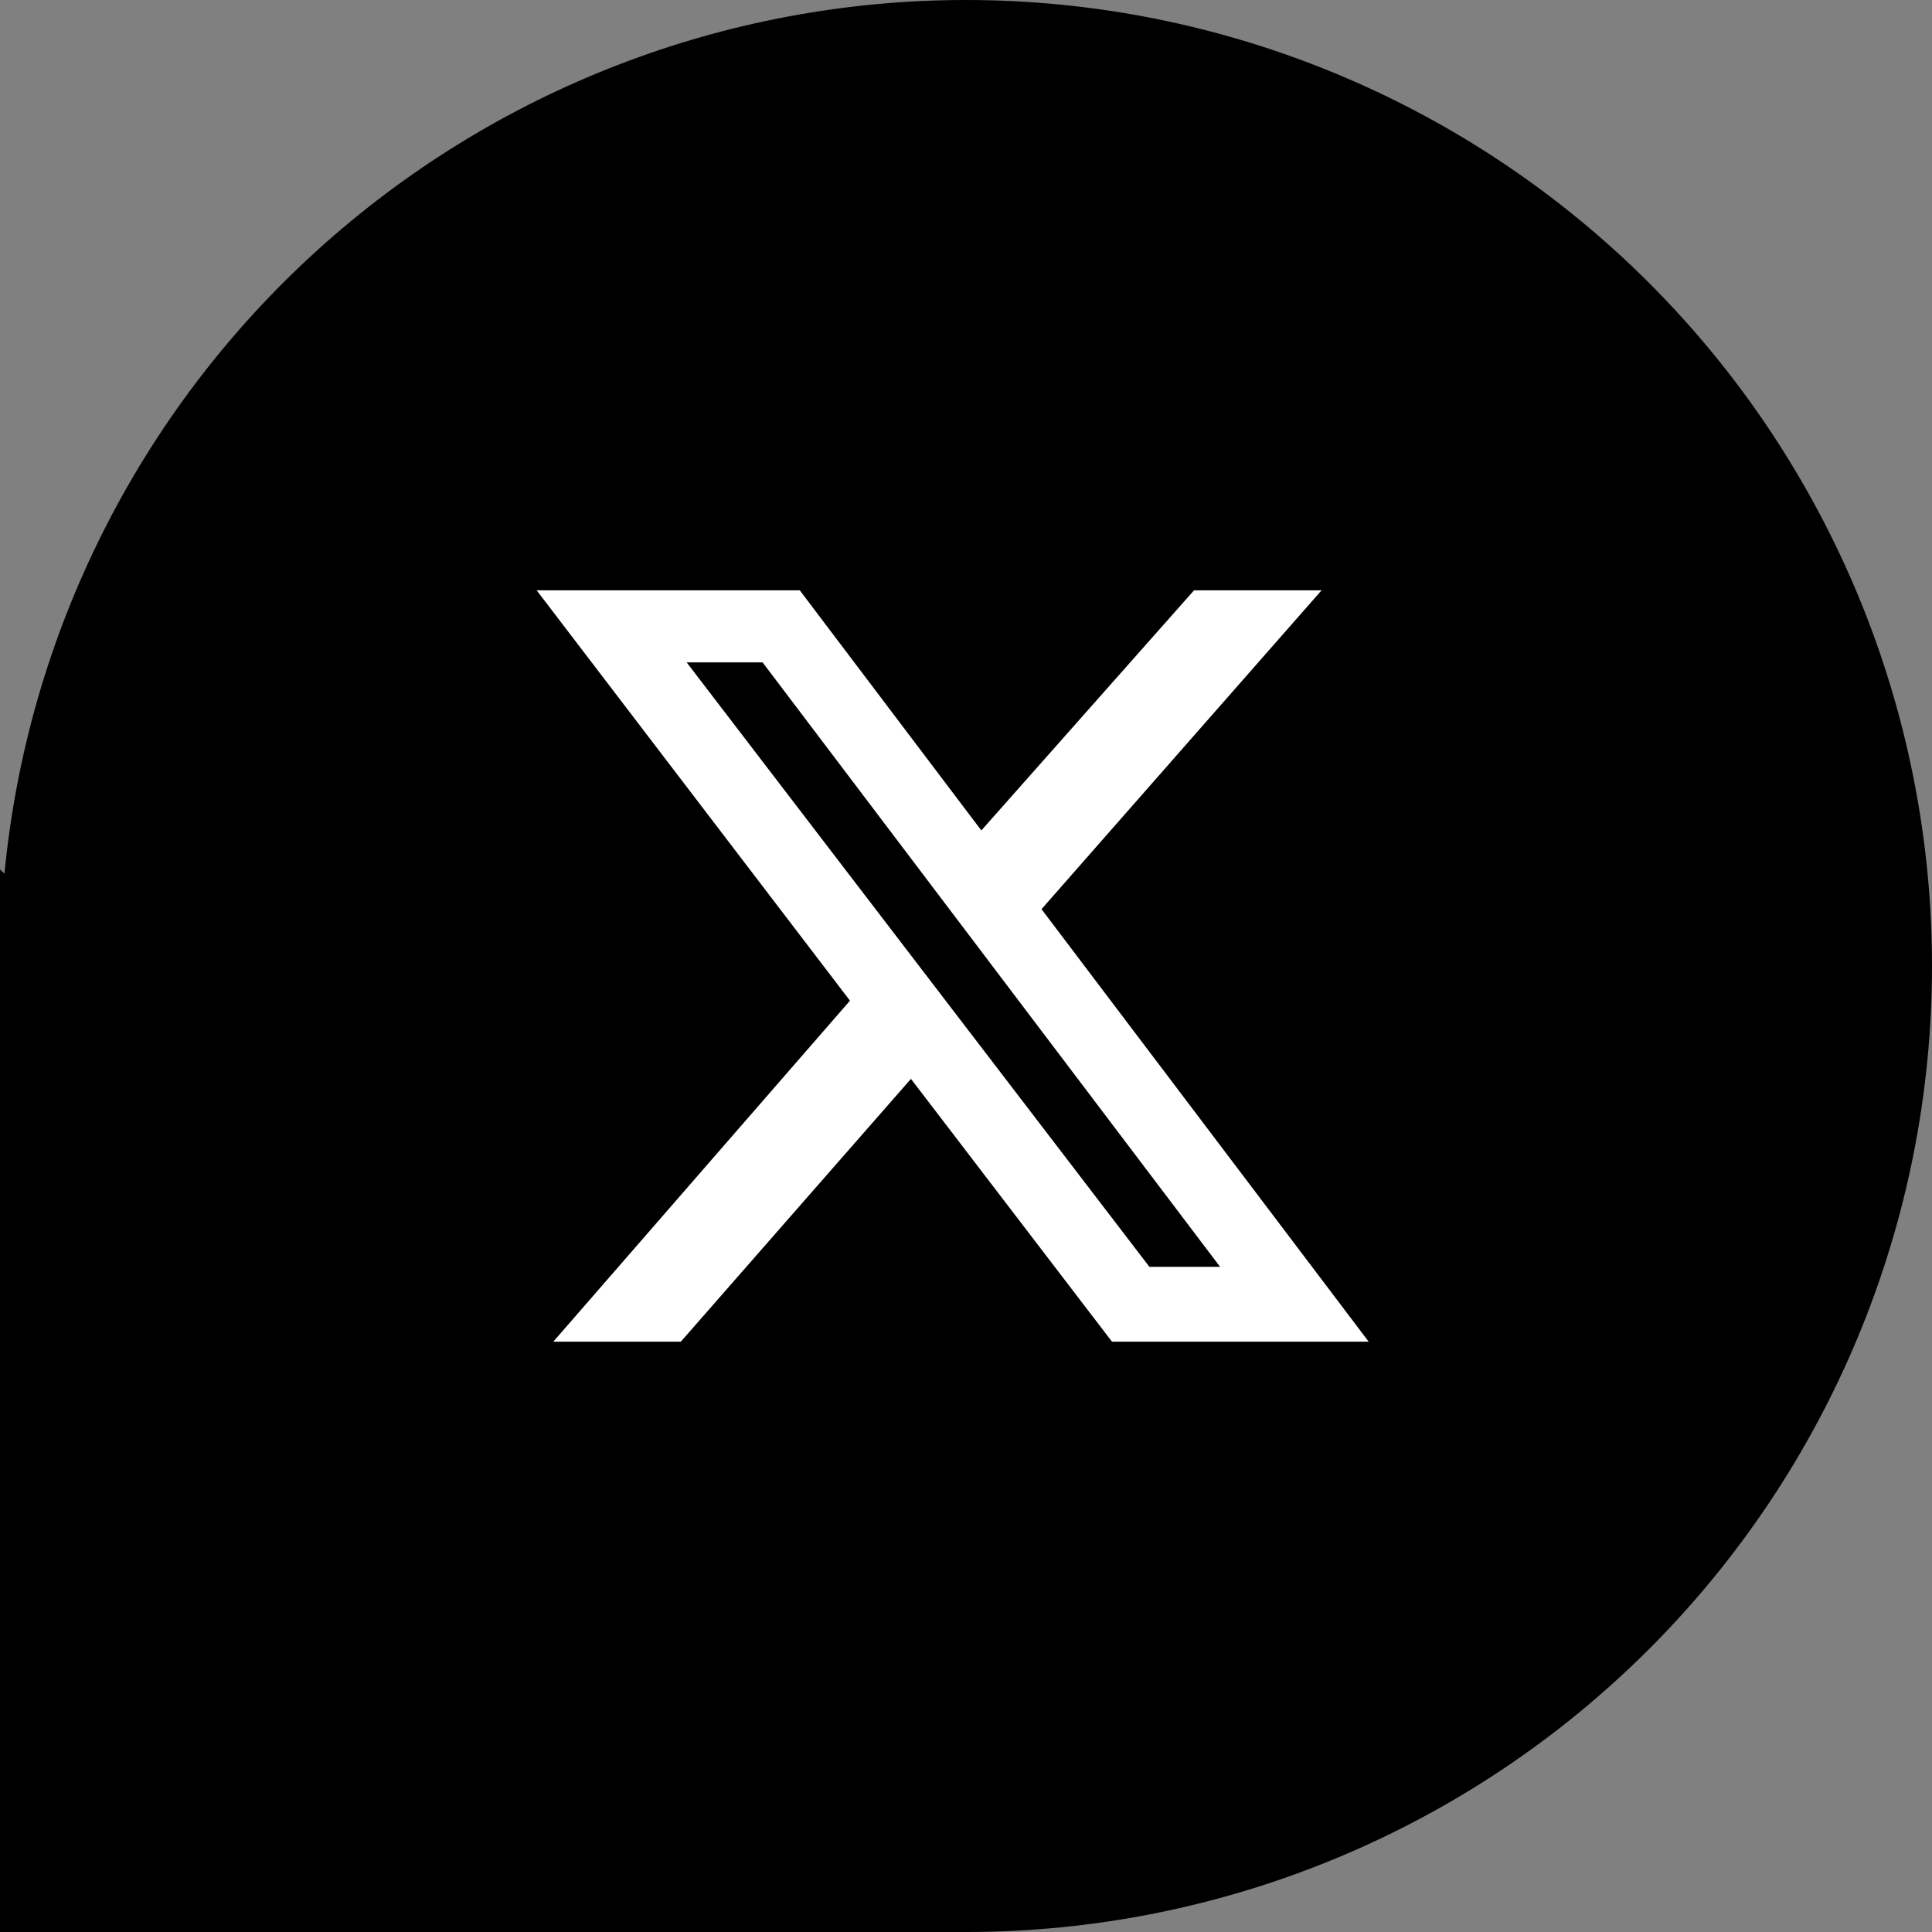
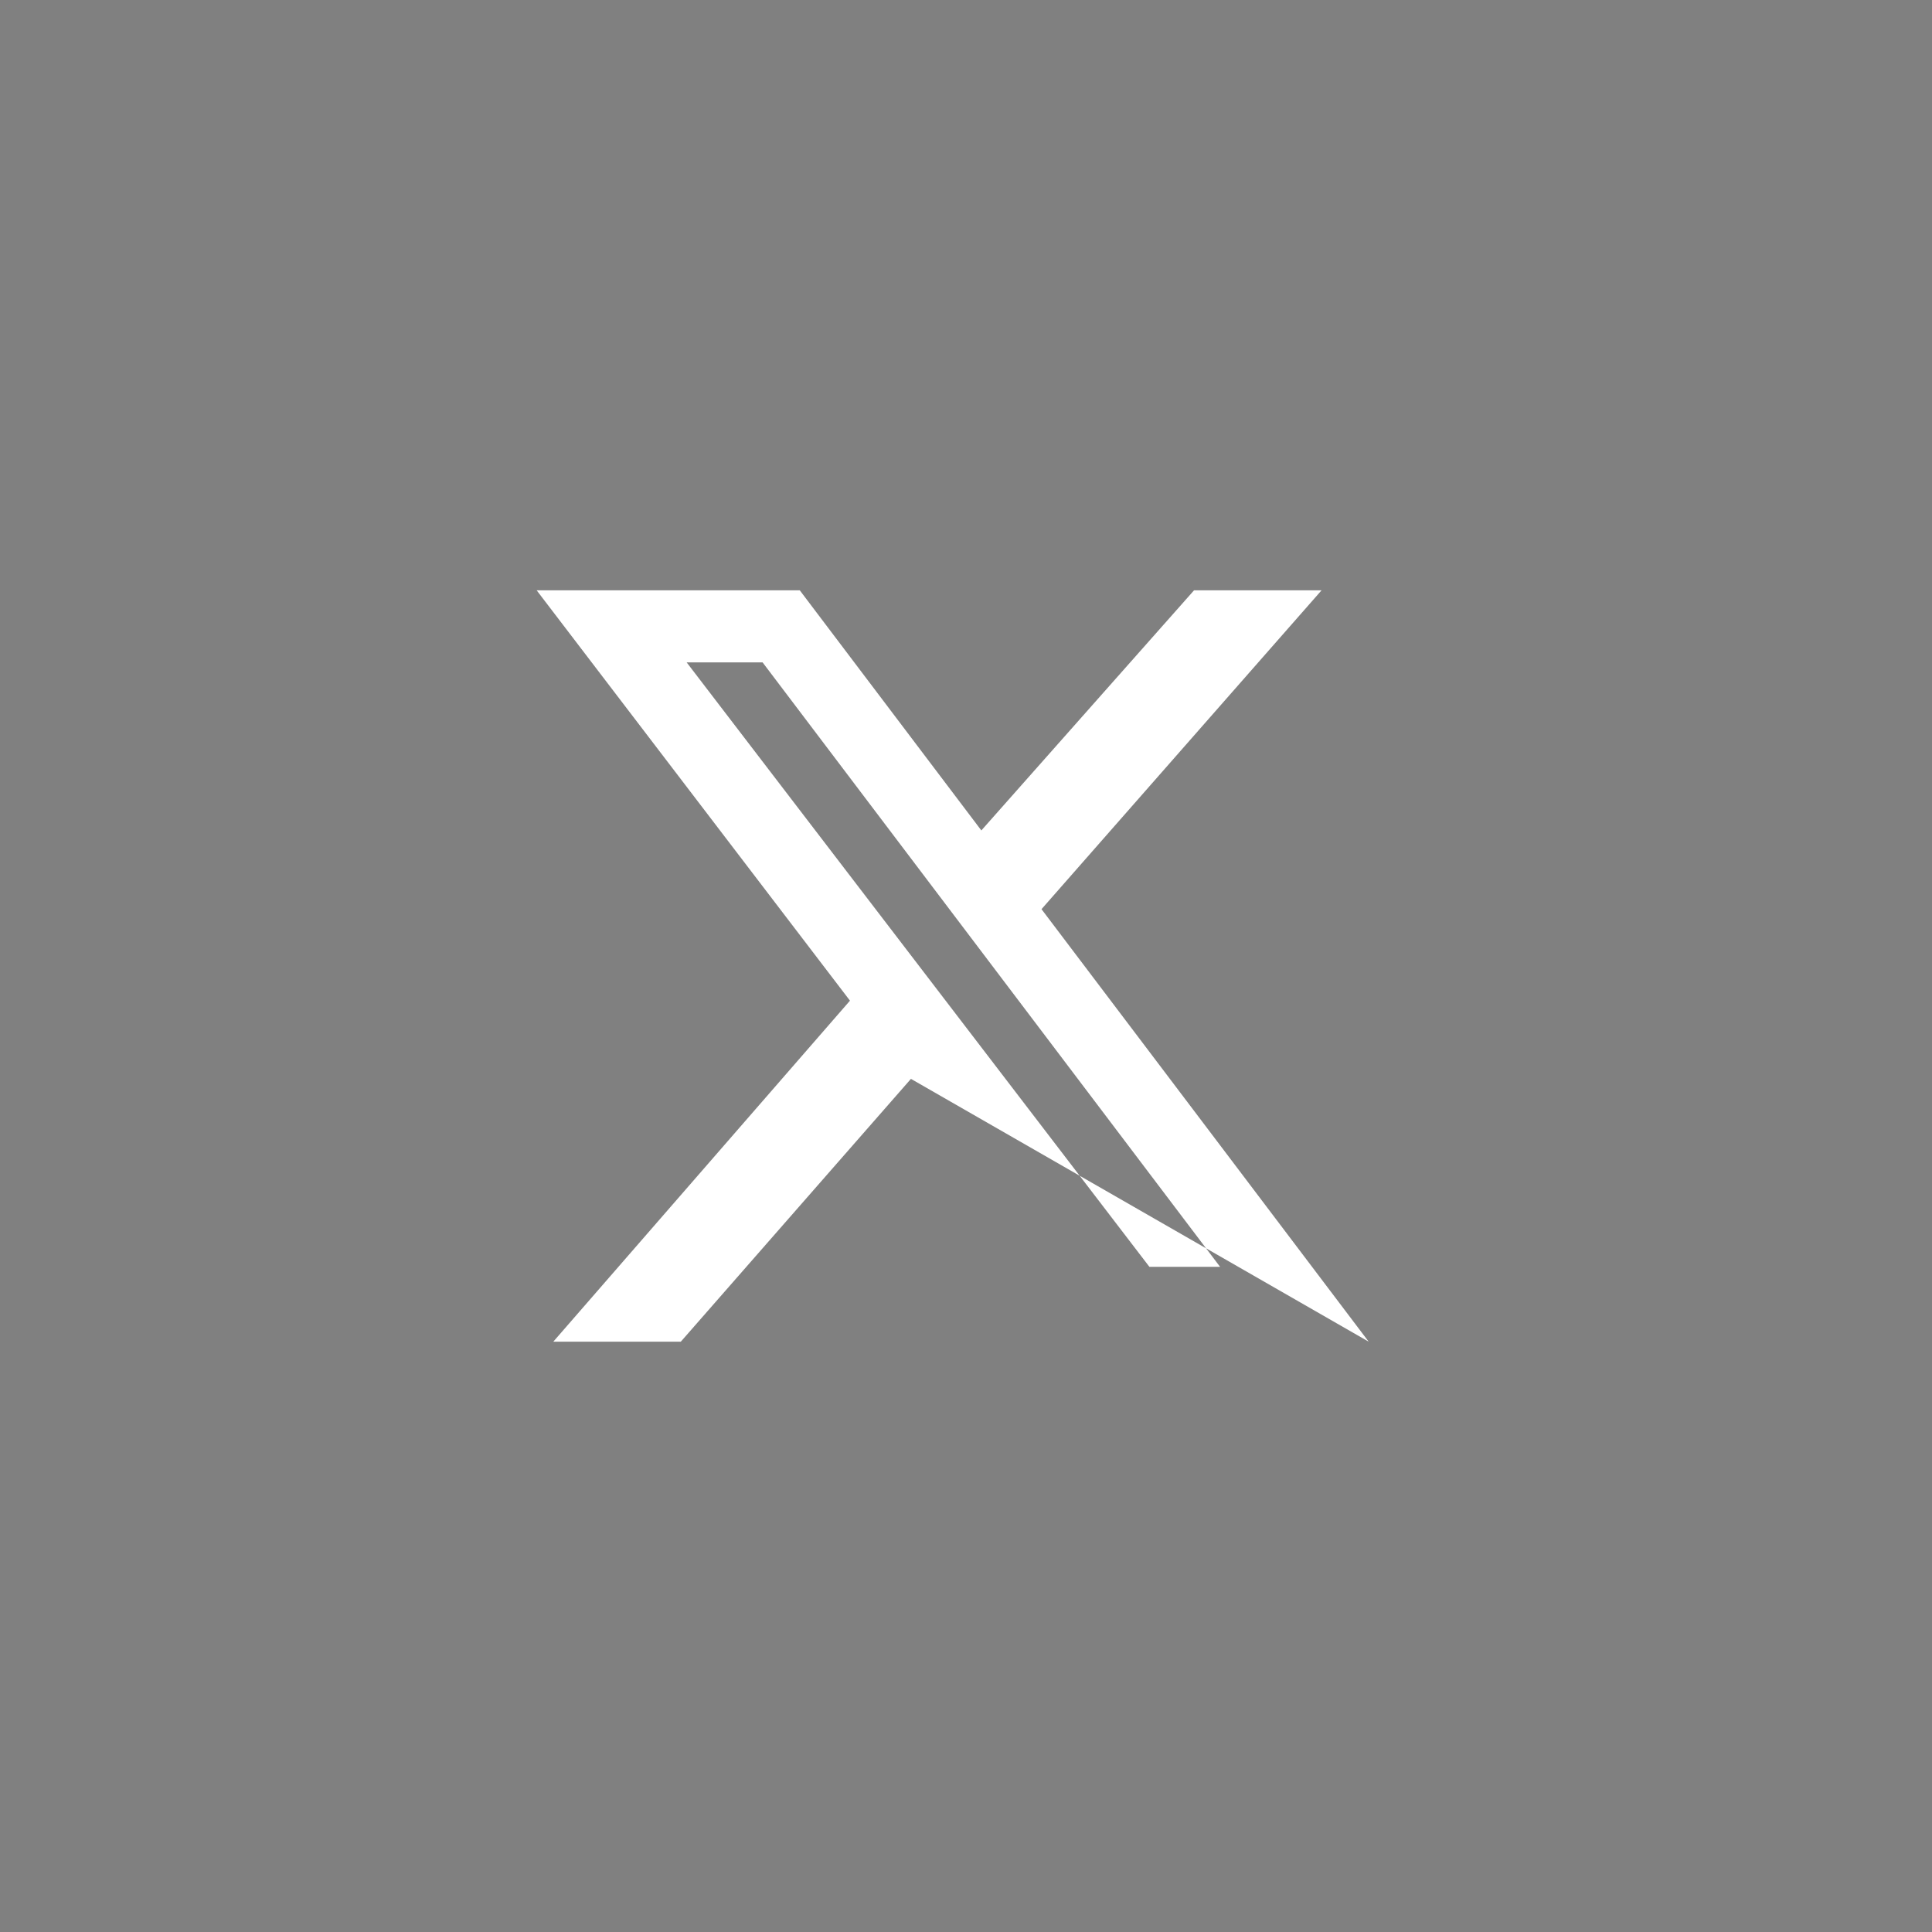
<svg xmlns="http://www.w3.org/2000/svg" width="36" height="36" viewBox="0 0 36 36" fill="none">
  <rect x="0" y="0" width="36" height="36" fill="#808080" stroke="none" />
-   <path d="M18 0C13.524 8.87623e-05 9.209 1.668 5.896 4.678C2.583 7.688 0.511 11.824 0.083 16.279L0 16.2V18V36H18C22.774 36 27.352 34.104 30.728 30.728C34.104 27.352 36 22.774 36 18C36 13.226 34.104 8.648 30.728 5.272C27.352 1.896 22.774 0 18 0Z" fill="black" />
-   <path d="M22.249 11H24.625L19.407 16.941L25.503 25H20.72L16.974 20.103L12.686 25H10.31L15.838 18.646L10 11H14.903L18.286 15.474L22.249 11ZM21.417 23.605H22.734L14.21 12.343H12.795L21.417 23.605Z" fill="white" />
+   <path d="M22.249 11H24.625L19.407 16.941L25.503 25L16.974 20.103L12.686 25H10.31L15.838 18.646L10 11H14.903L18.286 15.474L22.249 11ZM21.417 23.605H22.734L14.21 12.343H12.795L21.417 23.605Z" fill="white" />
</svg>